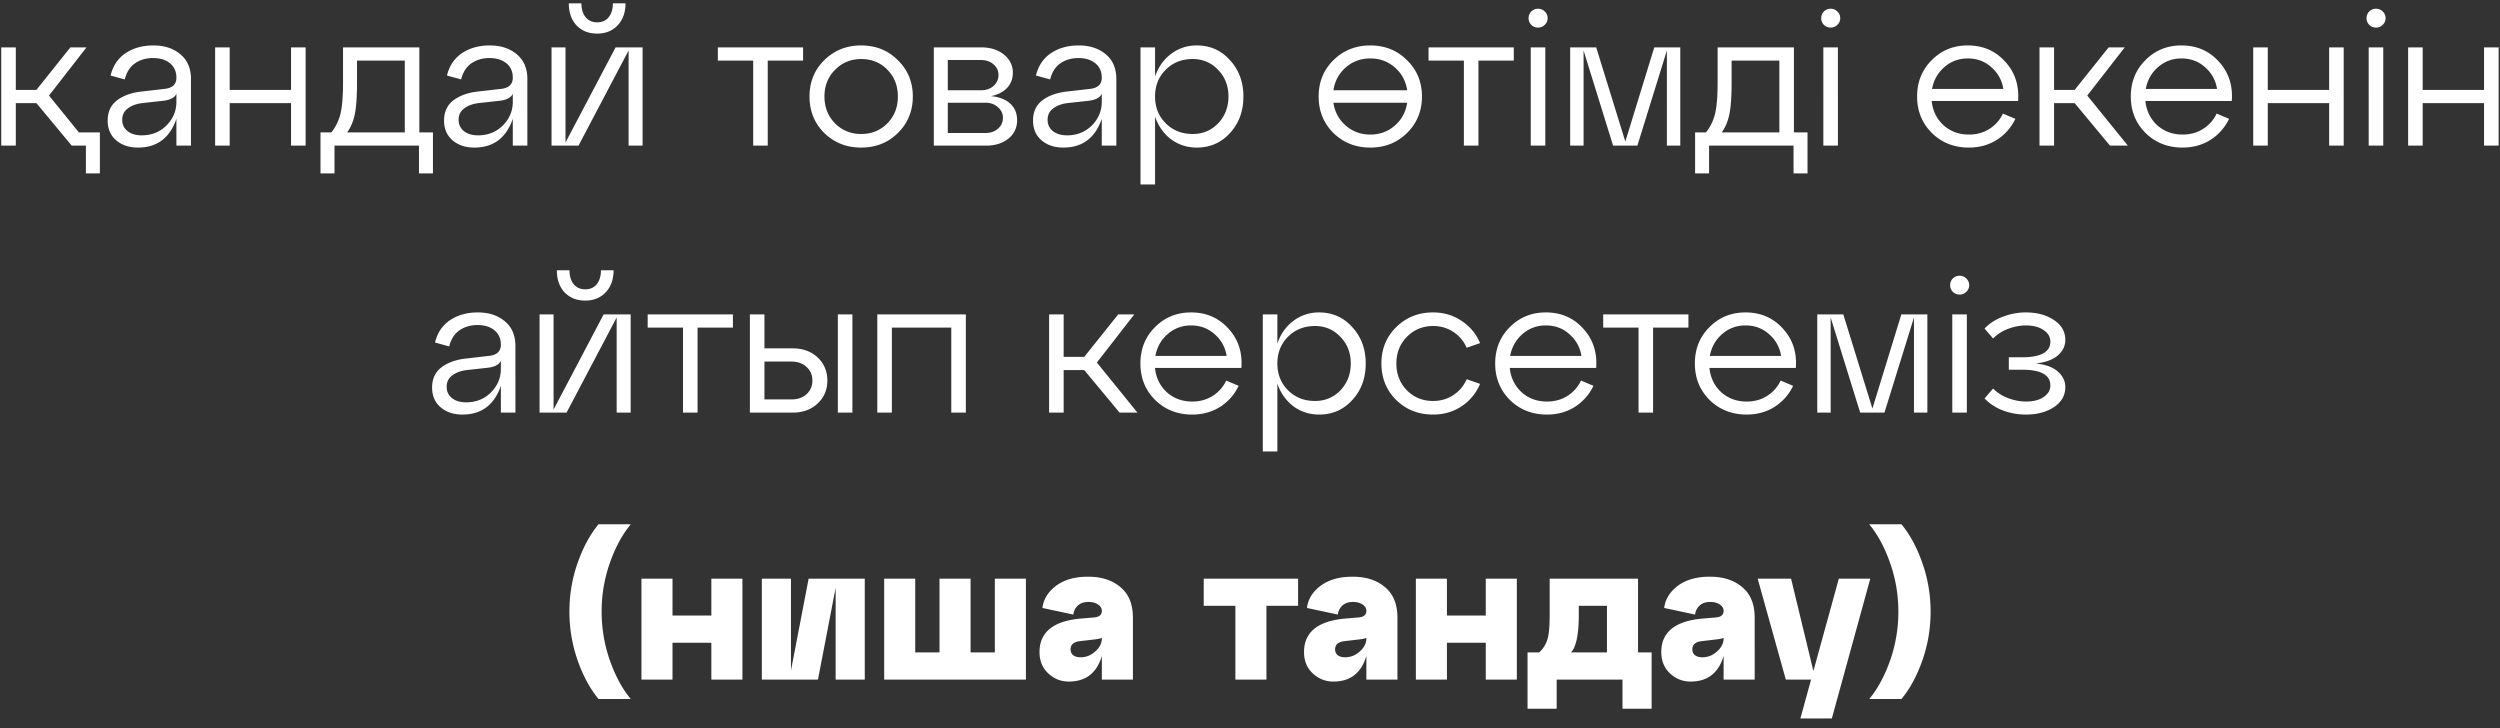
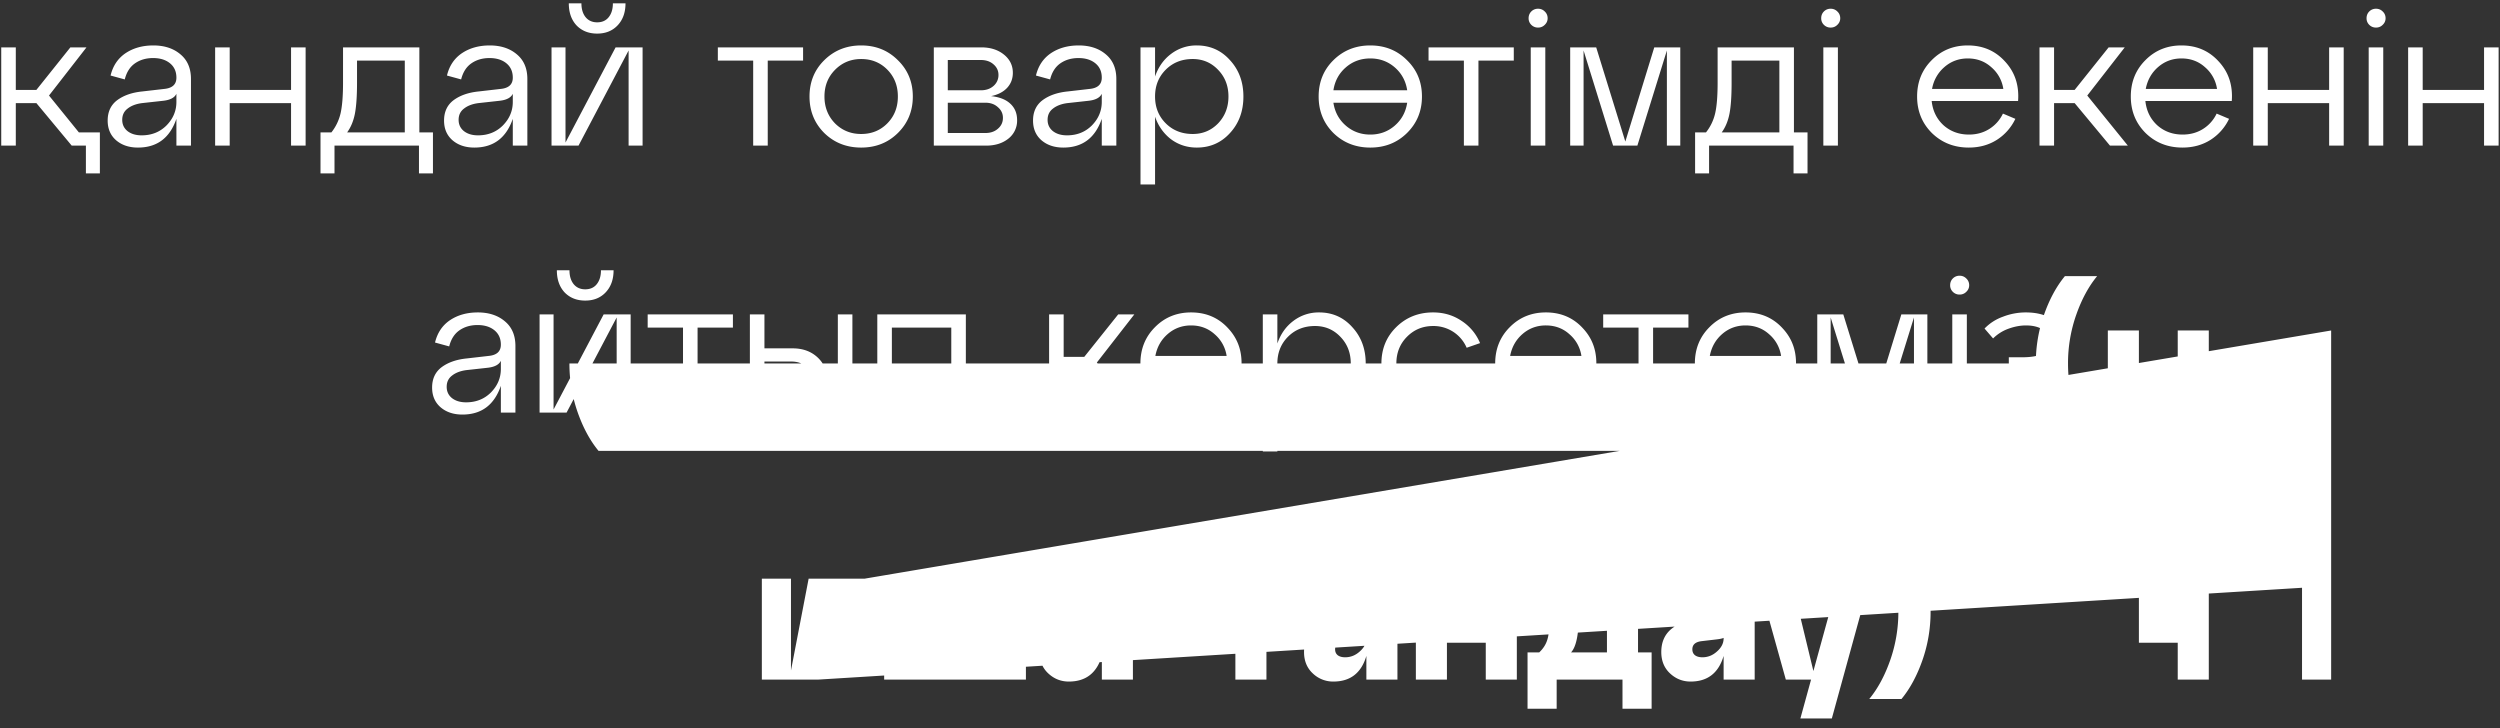
<svg xmlns="http://www.w3.org/2000/svg" width="206" height="60" fill="none">
  <rect width="100%" height="100%" fill="#333333" stroke="none" />
-   <path fill="#fff" d="m4.038 7.872 2.464 3.04H8.23v3.376H7.078V12H5.91L2.998 8.496H1.302V12h-1.2V3.904h1.2v3.504h1.696l2.8-3.504h1.328L4.038 7.872Zm8.594-4.128c.918 0 1.664.245 2.24.736.576.48.864 1.157.864 2.032V12h-1.2V9.792c-.544 1.579-1.6 2.368-3.168 2.368-.736 0-1.338-.203-1.808-.608-.459-.405-.688-.944-.688-1.616 0-.725.261-1.285.784-1.68.534-.395 1.221-.635 2.064-.72l1.808-.208c.672-.064 1.008-.373 1.008-.928 0-.501-.176-.896-.528-1.184-.352-.288-.816-.432-1.392-.432s-1.072.144-1.488.432c-.416.288-.698.73-.848 1.328l-1.168-.32c.192-.8.603-1.413 1.232-1.84.64-.427 1.403-.64 2.288-.64Zm-.96 7.408c.821 0 1.504-.272 2.048-.816.544-.555.816-1.2.816-1.936v-.672c-.15.32-.512.512-1.088.576l-1.744.192c-.49.064-.885.213-1.184.448-.298.224-.448.533-.448.928 0 .384.144.693.432.928.299.235.688.352 1.168.352Zm7.255.848h-1.2V3.904h1.2v3.504h5.056V3.904h1.2V12h-1.2V8.496h-5.056V12Zm15.628-8.096v7.008h1.12v3.376h-1.152V12h-6.96v2.288H26.41v-3.376h.896c.362-.459.613-.976.752-1.552.138-.587.208-1.435.208-2.544V3.904h6.288Zm-5.952 7.008h4.752v-5.92h-3.936v1.824c0 1.099-.059 1.952-.176 2.56-.118.597-.33 1.11-.64 1.536ZM40.35 3.744c.917 0 1.664.245 2.24.736.576.48.864 1.157.864 2.032V12h-1.2V9.792c-.544 1.579-1.6 2.368-3.168 2.368-.736 0-1.339-.203-1.808-.608-.459-.405-.688-.944-.688-1.616 0-.725.261-1.285.784-1.68.533-.395 1.221-.635 2.064-.72l1.808-.208c.672-.064 1.008-.373 1.008-.928 0-.501-.176-.896-.528-1.184-.352-.288-.816-.432-1.392-.432s-1.072.144-1.488.432c-.416.288-.699.73-.848 1.328l-1.168-.32c.192-.8.602-1.413 1.232-1.84.64-.427 1.402-.64 2.288-.64Zm-.96 7.408c.821 0 1.504-.272 2.048-.816.544-.555.816-1.2.816-1.936v-.672c-.15.32-.512.512-1.088.576l-1.744.192c-.49.064-.886.213-1.184.448-.299.224-.448.533-.448.928 0 .384.144.693.432.928.299.235.688.352 1.168.352Zm11.495-9.056c-.427.448-.987.672-1.68.672-.694 0-1.259-.224-1.696-.672-.427-.459-.64-1.067-.64-1.824h1.04c0 .48.117.864.352 1.152.234.277.55.416.944.416.405 0 .72-.139.944-.416.235-.288.352-.672.352-1.152h1.04c0 .757-.219 1.365-.656 1.824Zm-4.288 9.648 4.128-7.84h2.224V12h-1.152V4.16L47.67 12h-2.224V3.904h1.152v7.84ZM63.262 12h-1.2V4.992H59.15V3.904h7.024v1.088h-2.912V12Zm4.658-1.04c-.81-.81-1.216-1.813-1.216-3.008s.405-2.192 1.216-2.992c.821-.81 1.835-1.216 3.04-1.216s2.213.405 3.024 1.216c.821.8 1.232 1.797 1.232 2.992s-.41 2.197-1.232 3.008c-.81.8-1.819 1.2-3.024 1.2s-2.219-.4-3.04-1.2Zm.88-5.2c-.576.587-.864 1.317-.864 2.192 0 .875.288 1.61.864 2.208.587.587 1.307.88 2.16.88.864 0 1.584-.293 2.16-.88.576-.587.864-1.323.864-2.208 0-.885-.288-1.621-.864-2.208-.576-.587-1.296-.88-2.16-.88-.853 0-1.573.299-2.16.896Zm12.866 2.16c.693.075 1.221.283 1.584.624.373.341.56.795.56 1.36a1.88 1.88 0 0 1-.72 1.52c-.48.384-1.094.576-1.84.576h-4.304V3.904h3.92c.746 0 1.365.197 1.856.592.49.395.736.896.736 1.504 0 .49-.16.907-.48 1.248-.31.33-.747.555-1.312.672Zm-.848-2.976h-2.72V7.44h2.72c.427 0 .773-.117 1.04-.352a1.17 1.17 0 0 0 .416-.912c0-.352-.139-.645-.416-.88-.267-.235-.614-.352-1.04-.352Zm-2.72 6.016h3.104c.416 0 .757-.117 1.024-.352.277-.235.416-.533.416-.896 0-.352-.139-.645-.416-.88-.267-.245-.608-.368-1.024-.368h-3.104v2.496Zm10.784-7.216c.917 0 1.664.245 2.24.736.576.48.864 1.157.864 2.032V12h-1.2V9.792c-.544 1.579-1.6 2.368-3.168 2.368-.736 0-1.338-.203-1.808-.608-.459-.405-.688-.944-.688-1.616 0-.725.261-1.285.784-1.68.533-.395 1.221-.635 2.064-.72l1.808-.208c.672-.064 1.008-.373 1.008-.928 0-.501-.176-.896-.528-1.184-.352-.288-.816-.432-1.392-.432s-1.072.144-1.488.432c-.416.288-.698.73-.848 1.328l-1.168-.32c.192-.8.603-1.413 1.232-1.84.64-.427 1.403-.64 2.288-.64Zm-.96 7.408c.822 0 1.504-.272 2.048-.816.544-.555.816-1.2.816-1.936v-.672c-.15.32-.512.512-1.088.576l-1.744.192c-.49.064-.885.213-1.184.448-.298.224-.448.533-.448.928 0 .384.144.693.432.928.299.235.688.352 1.168.352Zm10.695-7.408c1.099 0 2.011.405 2.736 1.216.736.8 1.104 1.797 1.104 2.992 0 1.205-.368 2.208-1.104 3.008-.725.8-1.637 1.2-2.736 1.2-.8 0-1.51-.23-2.128-.688-.608-.47-1.045-1.088-1.312-1.856V15.2h-1.2V3.904h1.2v2.4c.267-.779.704-1.397 1.312-1.856a3.427 3.427 0 0 1 2.128-.704Zm-.336 7.296c.832 0 1.53-.293 2.096-.88.565-.597.848-1.333.848-2.208 0-.875-.283-1.605-.848-2.192-.565-.597-1.264-.896-2.096-.896-.896 0-1.637.293-2.224.88-.587.587-.88 1.323-.88 2.208 0 .885.293 1.621.88 2.208.587.587 1.328.88 2.224.88Zm11.592-6.08c.821-.81 1.835-1.216 3.04-1.216s2.213.405 3.024 1.216c.821.8 1.232 1.797 1.232 2.992s-.411 2.197-1.232 3.008c-.811.8-1.819 1.2-3.024 1.2s-2.219-.4-3.04-1.2c-.811-.81-1.216-1.813-1.216-3.008s.405-2.192 1.216-2.992Zm5.056.592c-.565-.49-1.237-.736-2.016-.736-.779 0-1.451.245-2.016.736-.565.49-.907 1.12-1.024 1.888h6.08c-.117-.768-.459-1.397-1.024-1.888Zm-4.032 4.8c.565.49 1.237.736 2.016.736.779 0 1.451-.245 2.016-.736.565-.49.907-1.12 1.024-1.888h-6.08c.117.768.459 1.397 1.024 1.888ZM121.824 12h-1.2V4.992h-2.912V3.904h7.024v1.088h-2.912V12Zm4.133-10.496c0-.224.075-.41.224-.56a.76.76 0 0 1 .56-.224c.214 0 .395.075.544.224.16.15.24.336.24.56 0 .213-.08.395-.24.544a.74.74 0 0 1-.544.224.76.76 0 0 1-.56-.224.742.742 0 0 1-.224-.544ZM127.333 12h-1.2V3.904h1.2V12Zm11.122-8.096V12h-1.104V4.16L134.919 12h-2l-2.432-7.84V12h-1.104V3.904h2.144l2.4 7.76 2.384-7.76h2.144Zm9.365 0v7.008h1.12v3.376h-1.152V12h-6.96v2.288h-1.152v-3.376h.896c.363-.459.614-.976.752-1.552.139-.587.208-1.435.208-2.544V3.904h6.288Zm-5.952 7.008h4.752v-5.92h-3.936v1.824c0 1.099-.058 1.952-.176 2.56-.117.597-.33 1.11-.64 1.536Zm8.199-9.408c0-.224.074-.41.224-.56a.76.76 0 0 1 .56-.224c.213 0 .394.075.544.224.16.15.24.336.24.56 0 .213-.08.395-.24.544a.742.742 0 0 1-.544.224.76.76 0 0 1-.56-.224.738.738 0 0 1-.224-.544ZM151.443 12h-1.2V3.904h1.2V12Zm10.703-8.256c1.248 0 2.272.443 3.072 1.328.81.875 1.168 1.957 1.072 3.248h-7.12c.085.81.41 1.477.976 2 .576.512 1.274.768 2.096.768.629 0 1.189-.155 1.68-.464.49-.31.864-.73 1.12-1.264l1.024.432a4.177 4.177 0 0 1-1.52 1.728c-.672.427-1.446.64-2.32.64-1.206 0-2.219-.4-3.04-1.2-.811-.81-1.216-1.813-1.216-3.008s.4-2.192 1.2-2.992c.8-.81 1.792-1.216 2.976-1.216Zm0 1.072c-.736 0-1.376.235-1.92.704a3.06 3.06 0 0 0-1.024 1.808h5.872a2.909 2.909 0 0 0-.992-1.792c-.534-.48-1.179-.72-1.936-.72Zm12.933-.912-3.088 3.968L175.335 12h-1.472l-2.912-3.504h-1.696V12h-1.2V3.904h1.2v3.504h1.696l2.8-3.504h1.328Zm4.676-.16c1.248 0 2.272.443 3.072 1.328.811.875 1.168 1.957 1.072 3.248h-7.12c.085.81.411 1.477.976 2 .576.512 1.275.768 2.096.768.629 0 1.189-.155 1.68-.464a2.99 2.99 0 0 0 1.12-1.264l1.024.432a4.17 4.17 0 0 1-1.52 1.728c-.672.427-1.445.64-2.32.64-1.205 0-2.219-.4-3.04-1.2-.811-.81-1.216-1.813-1.216-3.008s.4-2.192 1.2-2.992c.8-.81 1.792-1.216 2.976-1.216Zm0 1.072c-.736 0-1.376.235-1.92.704-.544.47-.885 1.072-1.024 1.808h5.872a2.904 2.904 0 0 0-.992-1.792c-.533-.48-1.179-.72-1.936-.72Zm7.11 7.184h-1.2V3.904h1.2v3.504h5.056V3.904h1.2V12h-1.2V8.496h-5.056V12Zm8.139-10.496c0-.224.075-.41.224-.56a.76.76 0 0 1 .56-.224c.214 0 .395.075.544.224.16.15.24.336.24.56 0 .213-.08.395-.24.544a.74.74 0 0 1-.544.224.76.76 0 0 1-.56-.224.742.742 0 0 1-.224-.544ZM196.38 12h-1.2V3.904h1.2V12Zm3.25 0h-1.2V3.904h1.2v3.504h5.056V3.904h1.2V12h-1.2V8.496h-5.056V12ZM39.367 25.744c.917 0 1.664.245 2.24.736.575.48.864 1.157.864 2.032V34h-1.2v-2.208c-.544 1.579-1.6 2.368-3.169 2.368-.735 0-1.338-.203-1.807-.608-.46-.405-.689-.944-.689-1.616 0-.725.262-1.285.785-1.68.533-.395 1.22-.635 2.064-.72l1.808-.208c.672-.064 1.008-.373 1.008-.928 0-.501-.177-.896-.529-1.184-.351-.288-.816-.432-1.392-.432-.575 0-1.072.144-1.488.432-.416.288-.698.73-.848 1.328l-1.168-.32c.193-.8.603-1.413 1.233-1.84.64-.427 1.402-.64 2.288-.64Zm-.96 7.408c.82 0 1.504-.272 2.048-.816.544-.555.816-1.2.816-1.936v-.672c-.15.32-.513.512-1.089.576l-1.744.192c-.49.064-.885.213-1.184.448-.298.224-.447.533-.447.928 0 .384.143.693.431.928.3.235.688.352 1.169.352Zm11.495-9.056c-.427.448-.987.672-1.68.672-.694 0-1.26-.224-1.697-.672-.426-.459-.64-1.067-.64-1.824h1.04c0 .48.118.864.353 1.152.234.277.549.416.944.416.405 0 .72-.139.944-.416.234-.288.352-.672.352-1.152h1.04c0 .757-.22 1.365-.657 1.824Zm-4.288 9.648 4.128-7.84h2.224V34h-1.153v-7.84L46.685 34h-2.224v-8.096h1.153v7.84ZM57.48 34h-1.2v-7.008h-2.912v-1.088h7.024v1.088H57.48V34Zm7.83 0h-3.52v-8.096h1.2v2.8h2.32c.842 0 1.53.25 2.064.752.533.501.8 1.136.8 1.904 0 .757-.267 1.387-.8 1.888-.534.501-1.222.752-2.064.752Zm4.928 0h-1.2v-8.096h1.2V34Zm-7.248-4.208v3.12h2.224c.512 0 .928-.144 1.248-.432.32-.299.48-.672.48-1.12 0-.459-.16-.832-.48-1.12-.32-.299-.736-.448-1.248-.448H62.99ZM73.49 34h-1.2v-8.096h7.296V34h-1.2v-7.008H73.49V34Zm19.98-8.096-3.088 3.968L93.726 34h-1.472l-2.912-3.504h-1.696V34h-1.2v-8.096h1.2v3.504h1.696l2.8-3.504h1.328Zm4.676-.16c1.248 0 2.272.443 3.072 1.328.81.875 1.168 1.957 1.072 3.248h-7.12c.085.81.41 1.477.976 2 .576.512 1.274.768 2.096.768.629 0 1.189-.155 1.68-.464.49-.31.864-.73 1.12-1.264l1.024.432a4.177 4.177 0 0 1-1.52 1.728c-.672.427-1.446.64-2.32.64-1.206 0-2.219-.4-3.04-1.2-.811-.81-1.216-1.813-1.216-3.008s.4-2.192 1.2-2.992c.8-.81 1.792-1.216 2.976-1.216Zm0 1.072c-.736 0-1.376.235-1.92.704-.544.47-.886 1.072-1.024 1.808h5.872a2.909 2.909 0 0 0-.992-1.792c-.534-.48-1.179-.72-1.936-.72Zm10.549-1.072c1.099 0 2.011.405 2.736 1.216.736.8 1.104 1.797 1.104 2.992 0 1.205-.368 2.208-1.104 3.008-.725.8-1.637 1.2-2.736 1.2-.8 0-1.509-.23-2.128-.688-.608-.47-1.045-1.088-1.312-1.856V37.2h-1.2V25.904h1.2v2.4c.267-.779.704-1.397 1.312-1.856a3.427 3.427 0 0 1 2.128-.704Zm-.336 7.296c.832 0 1.531-.293 2.096-.88.566-.597.848-1.333.848-2.208 0-.875-.282-1.605-.848-2.192-.565-.597-1.264-.896-2.096-.896-.896 0-1.637.293-2.224.88-.586.587-.88 1.323-.88 2.208 0 .885.294 1.621.88 2.208.587.587 1.328.88 2.224.88Zm6.686-.08c-.811-.81-1.216-1.813-1.216-3.008s.405-2.192 1.216-2.992c.821-.81 1.835-1.216 3.04-1.216.875 0 1.653.23 2.336.688a4.001 4.001 0 0 1 1.536 1.84l-1.104.384a2.952 2.952 0 0 0-1.104-1.312 2.979 2.979 0 0 0-1.664-.48c-.853 0-1.573.299-2.16.896-.576.587-.864 1.317-.864 2.192 0 .875.288 1.61.864 2.208.587.587 1.307.88 2.16.88.619 0 1.173-.16 1.664-.48.491-.32.859-.757 1.104-1.312l1.104.384a4.097 4.097 0 0 1-1.536 1.856c-.683.448-1.461.672-2.336.672-1.205 0-2.219-.4-3.04-1.2Zm12.335-7.216c1.248 0 2.272.443 3.072 1.328.811.875 1.168 1.957 1.072 3.248h-7.12c.085.81.411 1.477.976 2 .576.512 1.275.768 2.096.768.629 0 1.189-.155 1.68-.464.491-.31.864-.73 1.12-1.264l1.024.432a4.17 4.17 0 0 1-1.52 1.728c-.672.427-1.445.64-2.32.64-1.205 0-2.219-.4-3.04-1.2-.811-.81-1.216-1.813-1.216-3.008s.4-2.192 1.2-2.992c.8-.81 1.792-1.216 2.976-1.216Zm0 1.072c-.736 0-1.376.235-1.92.704-.544.47-.885 1.072-1.024 1.808h5.872a2.904 2.904 0 0 0-.992-1.792c-.533-.48-1.179-.72-1.936-.72ZM136.215 34h-1.2v-7.008h-2.912v-1.088h7.024v1.088h-2.912V34Zm7.618-8.256c1.248 0 2.272.443 3.072 1.328.811.875 1.168 1.957 1.072 3.248h-7.12c.085.81.411 1.477.976 2 .576.512 1.275.768 2.096.768.629 0 1.189-.155 1.68-.464.491-.31.864-.73 1.12-1.264l1.024.432a4.17 4.17 0 0 1-1.52 1.728c-.672.427-1.445.64-2.32.64-1.205 0-2.219-.4-3.04-1.2-.811-.81-1.216-1.813-1.216-3.008s.4-2.192 1.2-2.992c.8-.81 1.792-1.216 2.976-1.216Zm0 1.072c-.736 0-1.376.235-1.92.704-.544.47-.885 1.072-1.024 1.808h5.872a2.904 2.904 0 0 0-.992-1.792c-.533-.48-1.179-.72-1.936-.72Zm14.982-.912V34h-1.104v-7.84L155.279 34h-2l-2.432-7.84V34h-1.104v-8.096h2.144l2.4 7.76 2.384-7.76h2.144Zm1.877-2.4c0-.224.074-.41.224-.56a.76.76 0 0 1 .56-.224c.213 0 .394.075.544.224.16.15.24.336.24.56 0 .213-.08.395-.24.544a.742.742 0 0 1-.544.224.76.76 0 0 1-.56-.224.738.738 0 0 1-.224-.544ZM162.068 34h-1.2v-8.096h1.2V34Zm5.682-4.048c.821.085 1.429.31 1.824.672.405.363.608.784.608 1.264 0 .693-.315 1.248-.944 1.664-.619.405-1.387.608-2.304.608-.651 0-1.28-.112-1.888-.336a4.09 4.09 0 0 1-1.52-.992l.704-.816c.352.352.773.619 1.264.8.501.181.981.272 1.44.272.608 0 1.093-.123 1.456-.368.373-.256.56-.576.56-.96 0-.864-.779-1.296-2.336-1.296h-1.088V29.44h1.088c1.557 0 2.336-.432 2.336-1.296 0-.384-.187-.699-.56-.944-.363-.256-.848-.384-1.456-.384-.459 0-.939.09-1.44.272a3.453 3.453 0 0 0-1.264.8l-.704-.816a3.931 3.931 0 0 1 1.52-.976 5.198 5.198 0 0 1 1.888-.352c.917 0 1.685.208 2.304.624.629.405.944.955.944 1.648 0 .48-.203.901-.608 1.264-.395.352-1.003.576-1.824.672ZM46.92 50.4c0-1.387.223-2.72.671-4 .448-1.28 1.024-2.347 1.728-3.2h2.656c-.704.853-1.28 1.92-1.728 3.2a12.02 12.02 0 0 0-.672 4c0 1.376.224 2.71.672 4 .448 1.28 1.024 2.347 1.728 3.2H49.32c-.704-.853-1.28-1.92-1.728-3.2a12.113 12.113 0 0 1-.672-4Zm8.495 5.6h-2.56v-8.32h2.56v3.04h3.2v-3.04h2.56V56h-2.56v-3.04h-3.2V56Zm15.842-8.32V56h-2.4v-7.568L67.4 56h-4.624v-8.32h2.4v7.568l1.456-7.568h4.624ZM84.535 56h-11.68v-8.32h2.56v6.08h2v-6.08h2.56v6.08h2v-6.08h2.56V56Zm5.12-8.48c1.11 0 2 .288 2.673.864.683.565 1.024 1.403 1.024 2.512V56h-2.56v-1.952c-.416 1.408-1.323 2.112-2.72 2.112-.65 0-1.216-.224-1.696-.672-.48-.448-.72-1.035-.72-1.76 0-1.621 1.11-2.539 3.328-2.752l1.136-.096c.448-.032.672-.213.672-.544 0-.213-.107-.39-.32-.528-.203-.139-.464-.208-.784-.208-.363 0-.65.096-.864.288a1.196 1.196 0 0 0-.384.752l-2.544-.544c.085-.715.459-1.323 1.12-1.824.672-.501 1.552-.752 2.64-.752Zm-.607 6.64c.448 0 .848-.16 1.2-.48.363-.32.544-.677.544-1.072v-.048c-.107.053-.304.096-.592.128l-1.232.144c-.501.064-.752.288-.752.672 0 .203.07.363.208.48.15.117.357.176.624.176ZM104.355 56h-2.56v-6.08h-2.608v-2.24h7.776v2.24h-2.608V56Zm7.098-8.48c1.109 0 2 .288 2.672.864.682.565 1.024 1.403 1.024 2.512V56h-2.56v-1.952c-.416 1.408-1.323 2.112-2.72 2.112a2.403 2.403 0 0 1-1.696-.672c-.48-.448-.72-1.035-.72-1.76 0-1.621 1.109-2.539 3.328-2.752l1.136-.096c.448-.032.672-.213.672-.544 0-.213-.107-.39-.32-.528-.203-.139-.464-.208-.784-.208-.363 0-.651.096-.864.288a1.189 1.189 0 0 0-.384.752l-2.544-.544c.085-.715.458-1.323 1.12-1.824.672-.501 1.552-.752 2.64-.752Zm-.608 6.64c.448 0 .848-.16 1.2-.48.362-.32.544-.677.544-1.072v-.048c-.107.053-.304.096-.592.128l-1.232.144c-.502.064-.752.288-.752.672 0 .203.069.363.208.48.149.117.357.176.624.176Zm8.382 1.84h-2.56v-8.32h2.56v3.04h3.2v-3.04h2.56V56h-2.56v-3.04h-3.2V56Zm15.746-8.32v6.08h1.12v4.64h-2.4V56h-5.424v2.4h-2.4v-4.64h.96c.331-.31.555-.661.672-1.056.128-.395.192-1.083.192-2.064v-2.96h7.28Zm-5.52 6.08h2.96v-3.84h-2.32v.72c0 1.621-.213 2.661-.64 3.12Zm11.437-6.24c1.11 0 2 .288 2.672.864.683.565 1.024 1.403 1.024 2.512V56h-2.56v-1.952c-.416 1.408-1.322 2.112-2.72 2.112-.65 0-1.216-.224-1.696-.672-.48-.448-.72-1.035-.72-1.76 0-1.621 1.11-2.539 3.328-2.752l1.136-.096c.448-.032.672-.213.672-.544 0-.213-.106-.39-.32-.528-.202-.139-.464-.208-.784-.208-.362 0-.65.096-.864.288a1.198 1.198 0 0 0-.384.752l-2.544-.544c.086-.715.459-1.323 1.12-1.824.672-.501 1.552-.752 2.64-.752Zm-.608 6.64c.448 0 .848-.16 1.2-.48.363-.32.544-.677.544-1.072v-.048c-.106.053-.304.096-.592.128l-1.232.144c-.501.064-.752.288-.752.672 0 .203.07.363.208.48.15.117.358.176.624.176Zm9.142 1.136 2.096-7.616h2.592l-3.168 11.52h-2.592l.88-3.2h-2.08l-2.32-8.32h2.752l1.84 7.616Zm9.657-4.896c0 1.387-.224 2.72-.672 4-.448 1.28-1.024 2.347-1.728 3.2h-2.656c.704-.853 1.28-1.92 1.728-3.2a12.02 12.02 0 0 0 .672-4c0-1.376-.224-2.704-.672-3.984-.448-1.29-1.024-2.363-1.728-3.216h2.656c.704.853 1.28 1.925 1.728 3.216.448 1.28.672 2.608.672 3.984Z" />
+   <path fill="#fff" d="m4.038 7.872 2.464 3.04H8.23v3.376H7.078V12H5.91L2.998 8.496H1.302V12h-1.2V3.904h1.2v3.504h1.696l2.8-3.504h1.328L4.038 7.872Zm8.594-4.128c.918 0 1.664.245 2.24.736.576.48.864 1.157.864 2.032V12h-1.2V9.792c-.544 1.579-1.6 2.368-3.168 2.368-.736 0-1.338-.203-1.808-.608-.459-.405-.688-.944-.688-1.616 0-.725.261-1.285.784-1.68.534-.395 1.221-.635 2.064-.72l1.808-.208c.672-.064 1.008-.373 1.008-.928 0-.501-.176-.896-.528-1.184-.352-.288-.816-.432-1.392-.432s-1.072.144-1.488.432c-.416.288-.698.73-.848 1.328l-1.168-.32c.192-.8.603-1.413 1.232-1.84.64-.427 1.403-.64 2.288-.64Zm-.96 7.408c.821 0 1.504-.272 2.048-.816.544-.555.816-1.2.816-1.936v-.672c-.15.32-.512.512-1.088.576l-1.744.192c-.49.064-.885.213-1.184.448-.298.224-.448.533-.448.928 0 .384.144.693.432.928.299.235.688.352 1.168.352Zm7.255.848h-1.2V3.904h1.2v3.504h5.056V3.904h1.2V12h-1.2V8.496h-5.056V12Zm15.628-8.096v7.008h1.12v3.376h-1.152V12h-6.96v2.288H26.41v-3.376h.896c.362-.459.613-.976.752-1.552.138-.587.208-1.435.208-2.544V3.904h6.288Zm-5.952 7.008h4.752v-5.92h-3.936v1.824c0 1.099-.059 1.952-.176 2.56-.118.597-.33 1.11-.64 1.536ZM40.35 3.744c.917 0 1.664.245 2.24.736.576.48.864 1.157.864 2.032V12h-1.2V9.792c-.544 1.579-1.6 2.368-3.168 2.368-.736 0-1.339-.203-1.808-.608-.459-.405-.688-.944-.688-1.616 0-.725.261-1.285.784-1.68.533-.395 1.221-.635 2.064-.72l1.808-.208c.672-.064 1.008-.373 1.008-.928 0-.501-.176-.896-.528-1.184-.352-.288-.816-.432-1.392-.432s-1.072.144-1.488.432c-.416.288-.699.73-.848 1.328l-1.168-.32c.192-.8.602-1.413 1.232-1.84.64-.427 1.402-.64 2.288-.64Zm-.96 7.408c.821 0 1.504-.272 2.048-.816.544-.555.816-1.2.816-1.936v-.672c-.15.32-.512.512-1.088.576l-1.744.192c-.49.064-.886.213-1.184.448-.299.224-.448.533-.448.928 0 .384.144.693.432.928.299.235.688.352 1.168.352Zm11.495-9.056c-.427.448-.987.672-1.68.672-.694 0-1.259-.224-1.696-.672-.427-.459-.64-1.067-.64-1.824h1.04c0 .48.117.864.352 1.152.234.277.55.416.944.416.405 0 .72-.139.944-.416.235-.288.352-.672.352-1.152h1.04c0 .757-.219 1.365-.656 1.824Zm-4.288 9.648 4.128-7.84h2.224V12h-1.152V4.16L47.67 12h-2.224V3.904h1.152v7.84ZM63.262 12h-1.2V4.992H59.15V3.904h7.024v1.088h-2.912V12Zm4.658-1.04c-.81-.81-1.216-1.813-1.216-3.008s.405-2.192 1.216-2.992c.821-.81 1.835-1.216 3.04-1.216s2.213.405 3.024 1.216c.821.8 1.232 1.797 1.232 2.992s-.41 2.197-1.232 3.008c-.81.8-1.819 1.2-3.024 1.2s-2.219-.4-3.04-1.2Zm.88-5.2c-.576.587-.864 1.317-.864 2.192 0 .875.288 1.61.864 2.208.587.587 1.307.88 2.16.88.864 0 1.584-.293 2.16-.88.576-.587.864-1.323.864-2.208 0-.885-.288-1.621-.864-2.208-.576-.587-1.296-.88-2.16-.88-.853 0-1.573.299-2.16.896Zm12.866 2.16c.693.075 1.221.283 1.584.624.373.341.56.795.56 1.36a1.88 1.88 0 0 1-.72 1.52c-.48.384-1.094.576-1.84.576h-4.304V3.904h3.92c.746 0 1.365.197 1.856.592.49.395.736.896.736 1.504 0 .49-.16.907-.48 1.248-.31.33-.747.555-1.312.672Zm-.848-2.976h-2.72V7.44h2.72c.427 0 .773-.117 1.04-.352a1.17 1.17 0 0 0 .416-.912c0-.352-.139-.645-.416-.88-.267-.235-.614-.352-1.04-.352Zm-2.72 6.016h3.104c.416 0 .757-.117 1.024-.352.277-.235.416-.533.416-.896 0-.352-.139-.645-.416-.88-.267-.245-.608-.368-1.024-.368h-3.104v2.496Zm10.784-7.216c.917 0 1.664.245 2.24.736.576.48.864 1.157.864 2.032V12h-1.2V9.792c-.544 1.579-1.6 2.368-3.168 2.368-.736 0-1.338-.203-1.808-.608-.459-.405-.688-.944-.688-1.616 0-.725.261-1.285.784-1.68.533-.395 1.221-.635 2.064-.72l1.808-.208c.672-.064 1.008-.373 1.008-.928 0-.501-.176-.896-.528-1.184-.352-.288-.816-.432-1.392-.432s-1.072.144-1.488.432c-.416.288-.698.73-.848 1.328l-1.168-.32c.192-.8.603-1.413 1.232-1.84.64-.427 1.403-.64 2.288-.64Zm-.96 7.408c.822 0 1.504-.272 2.048-.816.544-.555.816-1.2.816-1.936v-.672c-.15.32-.512.512-1.088.576l-1.744.192c-.49.064-.885.213-1.184.448-.298.224-.448.533-.448.928 0 .384.144.693.432.928.299.235.688.352 1.168.352Zm10.695-7.408c1.099 0 2.011.405 2.736 1.216.736.8 1.104 1.797 1.104 2.992 0 1.205-.368 2.208-1.104 3.008-.725.8-1.637 1.2-2.736 1.2-.8 0-1.51-.23-2.128-.688-.608-.47-1.045-1.088-1.312-1.856V15.2h-1.2V3.904h1.2v2.4c.267-.779.704-1.397 1.312-1.856a3.427 3.427 0 0 1 2.128-.704Zm-.336 7.296c.832 0 1.53-.293 2.096-.88.565-.597.848-1.333.848-2.208 0-.875-.283-1.605-.848-2.192-.565-.597-1.264-.896-2.096-.896-.896 0-1.637.293-2.224.88-.587.587-.88 1.323-.88 2.208 0 .885.293 1.621.88 2.208.587.587 1.328.88 2.224.88Zm11.592-6.08c.821-.81 1.835-1.216 3.04-1.216s2.213.405 3.024 1.216c.821.8 1.232 1.797 1.232 2.992s-.411 2.197-1.232 3.008c-.811.8-1.819 1.2-3.024 1.2s-2.219-.4-3.04-1.2c-.811-.81-1.216-1.813-1.216-3.008s.405-2.192 1.216-2.992Zm5.056.592c-.565-.49-1.237-.736-2.016-.736-.779 0-1.451.245-2.016.736-.565.49-.907 1.12-1.024 1.888h6.08c-.117-.768-.459-1.397-1.024-1.888Zm-4.032 4.8c.565.49 1.237.736 2.016.736.779 0 1.451-.245 2.016-.736.565-.49.907-1.12 1.024-1.888h-6.08c.117.768.459 1.397 1.024 1.888ZM121.824 12h-1.2V4.992h-2.912V3.904h7.024v1.088h-2.912V12Zm4.133-10.496c0-.224.075-.41.224-.56a.76.76 0 0 1 .56-.224c.214 0 .395.075.544.224.16.15.24.336.24.56 0 .213-.08.395-.24.544a.74.74 0 0 1-.544.224.76.76 0 0 1-.56-.224.742.742 0 0 1-.224-.544ZM127.333 12h-1.2V3.904h1.2V12Zm11.122-8.096V12h-1.104V4.16L134.919 12h-2l-2.432-7.84V12h-1.104V3.904h2.144l2.4 7.76 2.384-7.76h2.144Zm9.365 0v7.008h1.12v3.376h-1.152V12h-6.96v2.288h-1.152v-3.376h.896c.363-.459.614-.976.752-1.552.139-.587.208-1.435.208-2.544V3.904h6.288Zm-5.952 7.008h4.752v-5.92h-3.936v1.824c0 1.099-.058 1.952-.176 2.56-.117.597-.33 1.11-.64 1.536Zm8.199-9.408c0-.224.074-.41.224-.56a.76.76 0 0 1 .56-.224c.213 0 .394.075.544.224.16.15.24.336.24.56 0 .213-.08.395-.24.544a.742.742 0 0 1-.544.224.76.76 0 0 1-.56-.224.738.738 0 0 1-.224-.544ZM151.443 12h-1.2V3.904h1.2V12Zm10.703-8.256c1.248 0 2.272.443 3.072 1.328.81.875 1.168 1.957 1.072 3.248h-7.12c.085.81.41 1.477.976 2 .576.512 1.274.768 2.096.768.629 0 1.189-.155 1.68-.464.49-.31.864-.73 1.12-1.264l1.024.432a4.177 4.177 0 0 1-1.52 1.728c-.672.427-1.446.64-2.32.64-1.206 0-2.219-.4-3.04-1.2-.811-.81-1.216-1.813-1.216-3.008s.4-2.192 1.2-2.992c.8-.81 1.792-1.216 2.976-1.216Zm0 1.072c-.736 0-1.376.235-1.92.704a3.06 3.06 0 0 0-1.024 1.808h5.872a2.909 2.909 0 0 0-.992-1.792c-.534-.48-1.179-.72-1.936-.72Zm12.933-.912-3.088 3.968L175.335 12h-1.472l-2.912-3.504h-1.696V12h-1.2V3.904h1.2v3.504h1.696l2.8-3.504h1.328Zm4.676-.16c1.248 0 2.272.443 3.072 1.328.811.875 1.168 1.957 1.072 3.248h-7.12c.085.81.411 1.477.976 2 .576.512 1.275.768 2.096.768.629 0 1.189-.155 1.68-.464a2.99 2.99 0 0 0 1.12-1.264l1.024.432a4.17 4.17 0 0 1-1.52 1.728c-.672.427-1.445.64-2.32.64-1.205 0-2.219-.4-3.04-1.2-.811-.81-1.216-1.813-1.216-3.008s.4-2.192 1.2-2.992c.8-.81 1.792-1.216 2.976-1.216Zm0 1.072c-.736 0-1.376.235-1.92.704-.544.47-.885 1.072-1.024 1.808h5.872a2.904 2.904 0 0 0-.992-1.792c-.533-.48-1.179-.72-1.936-.72Zm7.11 7.184h-1.2V3.904h1.2v3.504h5.056V3.904h1.2V12h-1.2V8.496h-5.056V12Zm8.139-10.496c0-.224.075-.41.224-.56a.76.76 0 0 1 .56-.224c.214 0 .395.075.544.224.16.15.24.336.24.56 0 .213-.08.395-.24.544a.74.74 0 0 1-.544.224.76.76 0 0 1-.56-.224.742.742 0 0 1-.224-.544ZM196.38 12h-1.2V3.904h1.2V12Zm3.25 0h-1.2V3.904h1.2v3.504h5.056V3.904h1.2V12h-1.2V8.496h-5.056V12ZM39.367 25.744c.917 0 1.664.245 2.24.736.575.48.864 1.157.864 2.032V34h-1.2v-2.208c-.544 1.579-1.6 2.368-3.169 2.368-.735 0-1.338-.203-1.807-.608-.46-.405-.689-.944-.689-1.616 0-.725.262-1.285.785-1.68.533-.395 1.22-.635 2.064-.72l1.808-.208c.672-.064 1.008-.373 1.008-.928 0-.501-.177-.896-.529-1.184-.351-.288-.816-.432-1.392-.432-.575 0-1.072.144-1.488.432-.416.288-.698.73-.848 1.328l-1.168-.32c.193-.8.603-1.413 1.233-1.84.64-.427 1.402-.64 2.288-.64Zm-.96 7.408c.82 0 1.504-.272 2.048-.816.544-.555.816-1.2.816-1.936v-.672c-.15.32-.513.512-1.089.576l-1.744.192c-.49.064-.885.213-1.184.448-.298.224-.447.533-.447.928 0 .384.143.693.431.928.3.235.688.352 1.169.352Zm11.495-9.056c-.427.448-.987.672-1.68.672-.694 0-1.26-.224-1.697-.672-.426-.459-.64-1.067-.64-1.824h1.04c0 .48.118.864.353 1.152.234.277.549.416.944.416.405 0 .72-.139.944-.416.234-.288.352-.672.352-1.152h1.04c0 .757-.22 1.365-.657 1.824Zm-4.288 9.648 4.128-7.84h2.224V34h-1.153v-7.84L46.685 34h-2.224v-8.096h1.153v7.84ZM57.48 34h-1.2v-7.008h-2.912v-1.088h7.024v1.088H57.48V34Zm7.83 0h-3.52v-8.096h1.2v2.8h2.32c.842 0 1.53.25 2.064.752.533.501.8 1.136.8 1.904 0 .757-.267 1.387-.8 1.888-.534.501-1.222.752-2.064.752Zm4.928 0h-1.2v-8.096h1.2V34Zm-7.248-4.208v3.12h2.224c.512 0 .928-.144 1.248-.432.32-.299.48-.672.48-1.12 0-.459-.16-.832-.48-1.12-.32-.299-.736-.448-1.248-.448H62.99ZM73.49 34h-1.2v-8.096h7.296V34h-1.2v-7.008H73.49V34Zm19.98-8.096-3.088 3.968L93.726 34h-1.472l-2.912-3.504h-1.696V34h-1.2v-8.096h1.2v3.504h1.696l2.8-3.504h1.328Zm4.676-.16c1.248 0 2.272.443 3.072 1.328.81.875 1.168 1.957 1.072 3.248h-7.12c.085.81.41 1.477.976 2 .576.512 1.274.768 2.096.768.629 0 1.189-.155 1.68-.464.49-.31.864-.73 1.12-1.264l1.024.432a4.177 4.177 0 0 1-1.52 1.728c-.672.427-1.446.64-2.32.64-1.206 0-2.219-.4-3.04-1.2-.811-.81-1.216-1.813-1.216-3.008s.4-2.192 1.2-2.992c.8-.81 1.792-1.216 2.976-1.216Zm0 1.072c-.736 0-1.376.235-1.92.704-.544.47-.886 1.072-1.024 1.808h5.872a2.909 2.909 0 0 0-.992-1.792c-.534-.48-1.179-.72-1.936-.72Zm10.549-1.072c1.099 0 2.011.405 2.736 1.216.736.8 1.104 1.797 1.104 2.992 0 1.205-.368 2.208-1.104 3.008-.725.8-1.637 1.2-2.736 1.2-.8 0-1.509-.23-2.128-.688-.608-.47-1.045-1.088-1.312-1.856V37.2h-1.2V25.904h1.2v2.4c.267-.779.704-1.397 1.312-1.856a3.427 3.427 0 0 1 2.128-.704Zm-.336 7.296c.832 0 1.531-.293 2.096-.88.566-.597.848-1.333.848-2.208 0-.875-.282-1.605-.848-2.192-.565-.597-1.264-.896-2.096-.896-.896 0-1.637.293-2.224.88-.586.587-.88 1.323-.88 2.208 0 .885.294 1.621.88 2.208.587.587 1.328.88 2.224.88Zm6.686-.08c-.811-.81-1.216-1.813-1.216-3.008s.405-2.192 1.216-2.992c.821-.81 1.835-1.216 3.04-1.216.875 0 1.653.23 2.336.688a4.001 4.001 0 0 1 1.536 1.84l-1.104.384a2.952 2.952 0 0 0-1.104-1.312 2.979 2.979 0 0 0-1.664-.48c-.853 0-1.573.299-2.16.896-.576.587-.864 1.317-.864 2.192 0 .875.288 1.61.864 2.208.587.587 1.307.88 2.16.88.619 0 1.173-.16 1.664-.48.491-.32.859-.757 1.104-1.312l1.104.384a4.097 4.097 0 0 1-1.536 1.856c-.683.448-1.461.672-2.336.672-1.205 0-2.219-.4-3.04-1.2Zm12.335-7.216c1.248 0 2.272.443 3.072 1.328.811.875 1.168 1.957 1.072 3.248h-7.12c.085.81.411 1.477.976 2 .576.512 1.275.768 2.096.768.629 0 1.189-.155 1.68-.464.491-.31.864-.73 1.12-1.264l1.024.432a4.17 4.17 0 0 1-1.52 1.728c-.672.427-1.445.64-2.32.64-1.205 0-2.219-.4-3.04-1.2-.811-.81-1.216-1.813-1.216-3.008s.4-2.192 1.2-2.992c.8-.81 1.792-1.216 2.976-1.216Zm0 1.072c-.736 0-1.376.235-1.92.704-.544.47-.885 1.072-1.024 1.808h5.872a2.904 2.904 0 0 0-.992-1.792c-.533-.48-1.179-.72-1.936-.72ZM136.215 34h-1.2v-7.008h-2.912v-1.088h7.024v1.088h-2.912V34Zm7.618-8.256c1.248 0 2.272.443 3.072 1.328.811.875 1.168 1.957 1.072 3.248h-7.12c.085.81.411 1.477.976 2 .576.512 1.275.768 2.096.768.629 0 1.189-.155 1.68-.464.491-.31.864-.73 1.12-1.264l1.024.432a4.17 4.17 0 0 1-1.52 1.728c-.672.427-1.445.64-2.32.64-1.205 0-2.219-.4-3.04-1.2-.811-.81-1.216-1.813-1.216-3.008s.4-2.192 1.2-2.992c.8-.81 1.792-1.216 2.976-1.216Zm0 1.072c-.736 0-1.376.235-1.92.704-.544.47-.885 1.072-1.024 1.808h5.872a2.904 2.904 0 0 0-.992-1.792c-.533-.48-1.179-.72-1.936-.72Zm14.982-.912V34h-1.104v-7.84L155.279 34h-2l-2.432-7.84V34h-1.104v-8.096h2.144l2.4 7.76 2.384-7.76h2.144Zm1.877-2.4c0-.224.074-.41.224-.56a.76.76 0 0 1 .56-.224c.213 0 .394.075.544.224.16.15.24.336.24.56 0 .213-.08.395-.24.544a.742.742 0 0 1-.544.224.76.76 0 0 1-.56-.224.738.738 0 0 1-.224-.544ZM162.068 34h-1.2v-8.096h1.2V34Zm5.682-4.048c.821.085 1.429.31 1.824.672.405.363.608.784.608 1.264 0 .693-.315 1.248-.944 1.664-.619.405-1.387.608-2.304.608-.651 0-1.28-.112-1.888-.336a4.09 4.09 0 0 1-1.52-.992l.704-.816c.352.352.773.619 1.264.8.501.181.981.272 1.44.272.608 0 1.093-.123 1.456-.368.373-.256.56-.576.56-.96 0-.864-.779-1.296-2.336-1.296h-1.088V29.44h1.088c1.557 0 2.336-.432 2.336-1.296 0-.384-.187-.699-.56-.944-.363-.256-.848-.384-1.456-.384-.459 0-.939.09-1.44.272a3.453 3.453 0 0 0-1.264.8l-.704-.816a3.931 3.931 0 0 1 1.52-.976 5.198 5.198 0 0 1 1.888-.352c.917 0 1.685.208 2.304.624.629.405.944.955.944 1.648 0 .48-.203.901-.608 1.264-.395.352-1.003.576-1.824.672Zc0-1.387.223-2.72.671-4 .448-1.28 1.024-2.347 1.728-3.2h2.656c-.704.853-1.28 1.92-1.728 3.2a12.02 12.02 0 0 0-.672 4c0 1.376.224 2.71.672 4 .448 1.28 1.024 2.347 1.728 3.2H49.32c-.704-.853-1.28-1.92-1.728-3.2a12.113 12.113 0 0 1-.672-4Zm8.495 5.6h-2.56v-8.32h2.56v3.04h3.2v-3.04h2.56V56h-2.56v-3.04h-3.2V56Zm15.842-8.32V56h-2.4v-7.568L67.4 56h-4.624v-8.32h2.4v7.568l1.456-7.568h4.624ZM84.535 56h-11.68v-8.32h2.56v6.08h2v-6.08h2.56v6.08h2v-6.08h2.56V56Zm5.12-8.48c1.11 0 2 .288 2.673.864.683.565 1.024 1.403 1.024 2.512V56h-2.56v-1.952c-.416 1.408-1.323 2.112-2.72 2.112-.65 0-1.216-.224-1.696-.672-.48-.448-.72-1.035-.72-1.76 0-1.621 1.11-2.539 3.328-2.752l1.136-.096c.448-.032.672-.213.672-.544 0-.213-.107-.39-.32-.528-.203-.139-.464-.208-.784-.208-.363 0-.65.096-.864.288a1.196 1.196 0 0 0-.384.752l-2.544-.544c.085-.715.459-1.323 1.12-1.824.672-.501 1.552-.752 2.64-.752Zm-.607 6.64c.448 0 .848-.16 1.2-.48.363-.32.544-.677.544-1.072v-.048c-.107.053-.304.096-.592.128l-1.232.144c-.501.064-.752.288-.752.672 0 .203.07.363.208.48.15.117.357.176.624.176ZM104.355 56h-2.56v-6.08h-2.608v-2.24h7.776v2.24h-2.608V56Zm7.098-8.48c1.109 0 2 .288 2.672.864.682.565 1.024 1.403 1.024 2.512V56h-2.56v-1.952c-.416 1.408-1.323 2.112-2.72 2.112a2.403 2.403 0 0 1-1.696-.672c-.48-.448-.72-1.035-.72-1.76 0-1.621 1.109-2.539 3.328-2.752l1.136-.096c.448-.032.672-.213.672-.544 0-.213-.107-.39-.32-.528-.203-.139-.464-.208-.784-.208-.363 0-.651.096-.864.288a1.189 1.189 0 0 0-.384.752l-2.544-.544c.085-.715.458-1.323 1.12-1.824.672-.501 1.552-.752 2.64-.752Zm-.608 6.64c.448 0 .848-.16 1.2-.48.362-.32.544-.677.544-1.072v-.048c-.107.053-.304.096-.592.128l-1.232.144c-.502.064-.752.288-.752.672 0 .203.069.363.208.48.149.117.357.176.624.176Zm8.382 1.84h-2.56v-8.32h2.56v3.04h3.2v-3.04h2.56V56h-2.56v-3.04h-3.2V56Zm15.746-8.32v6.08h1.12v4.64h-2.4V56h-5.424v2.4h-2.4v-4.64h.96c.331-.31.555-.661.672-1.056.128-.395.192-1.083.192-2.064v-2.96h7.28Zm-5.52 6.08h2.96v-3.84h-2.32v.72c0 1.621-.213 2.661-.64 3.12Zm11.437-6.24c1.11 0 2 .288 2.672.864.683.565 1.024 1.403 1.024 2.512V56h-2.56v-1.952c-.416 1.408-1.322 2.112-2.72 2.112-.65 0-1.216-.224-1.696-.672-.48-.448-.72-1.035-.72-1.76 0-1.621 1.11-2.539 3.328-2.752l1.136-.096c.448-.032.672-.213.672-.544 0-.213-.106-.39-.32-.528-.202-.139-.464-.208-.784-.208-.362 0-.65.096-.864.288a1.198 1.198 0 0 0-.384.752l-2.544-.544c.086-.715.459-1.323 1.12-1.824.672-.501 1.552-.752 2.64-.752Zm-.608 6.64c.448 0 .848-.16 1.2-.48.363-.32.544-.677.544-1.072v-.048c-.106.053-.304.096-.592.128l-1.232.144c-.501.064-.752.288-.752.672 0 .203.07.363.208.48.15.117.358.176.624.176Zm9.142 1.136 2.096-7.616h2.592l-3.168 11.52h-2.592l.88-3.2h-2.08l-2.32-8.32h2.752l1.84 7.616Zm9.657-4.896c0 1.387-.224 2.72-.672 4-.448 1.28-1.024 2.347-1.728 3.2h-2.656c.704-.853 1.28-1.92 1.728-3.2a12.02 12.02 0 0 0 .672-4c0-1.376-.224-2.704-.672-3.984-.448-1.29-1.024-2.363-1.728-3.216h2.656c.704.853 1.28 1.925 1.728 3.216.448 1.28.672 2.608.672 3.984Z" />
</svg>